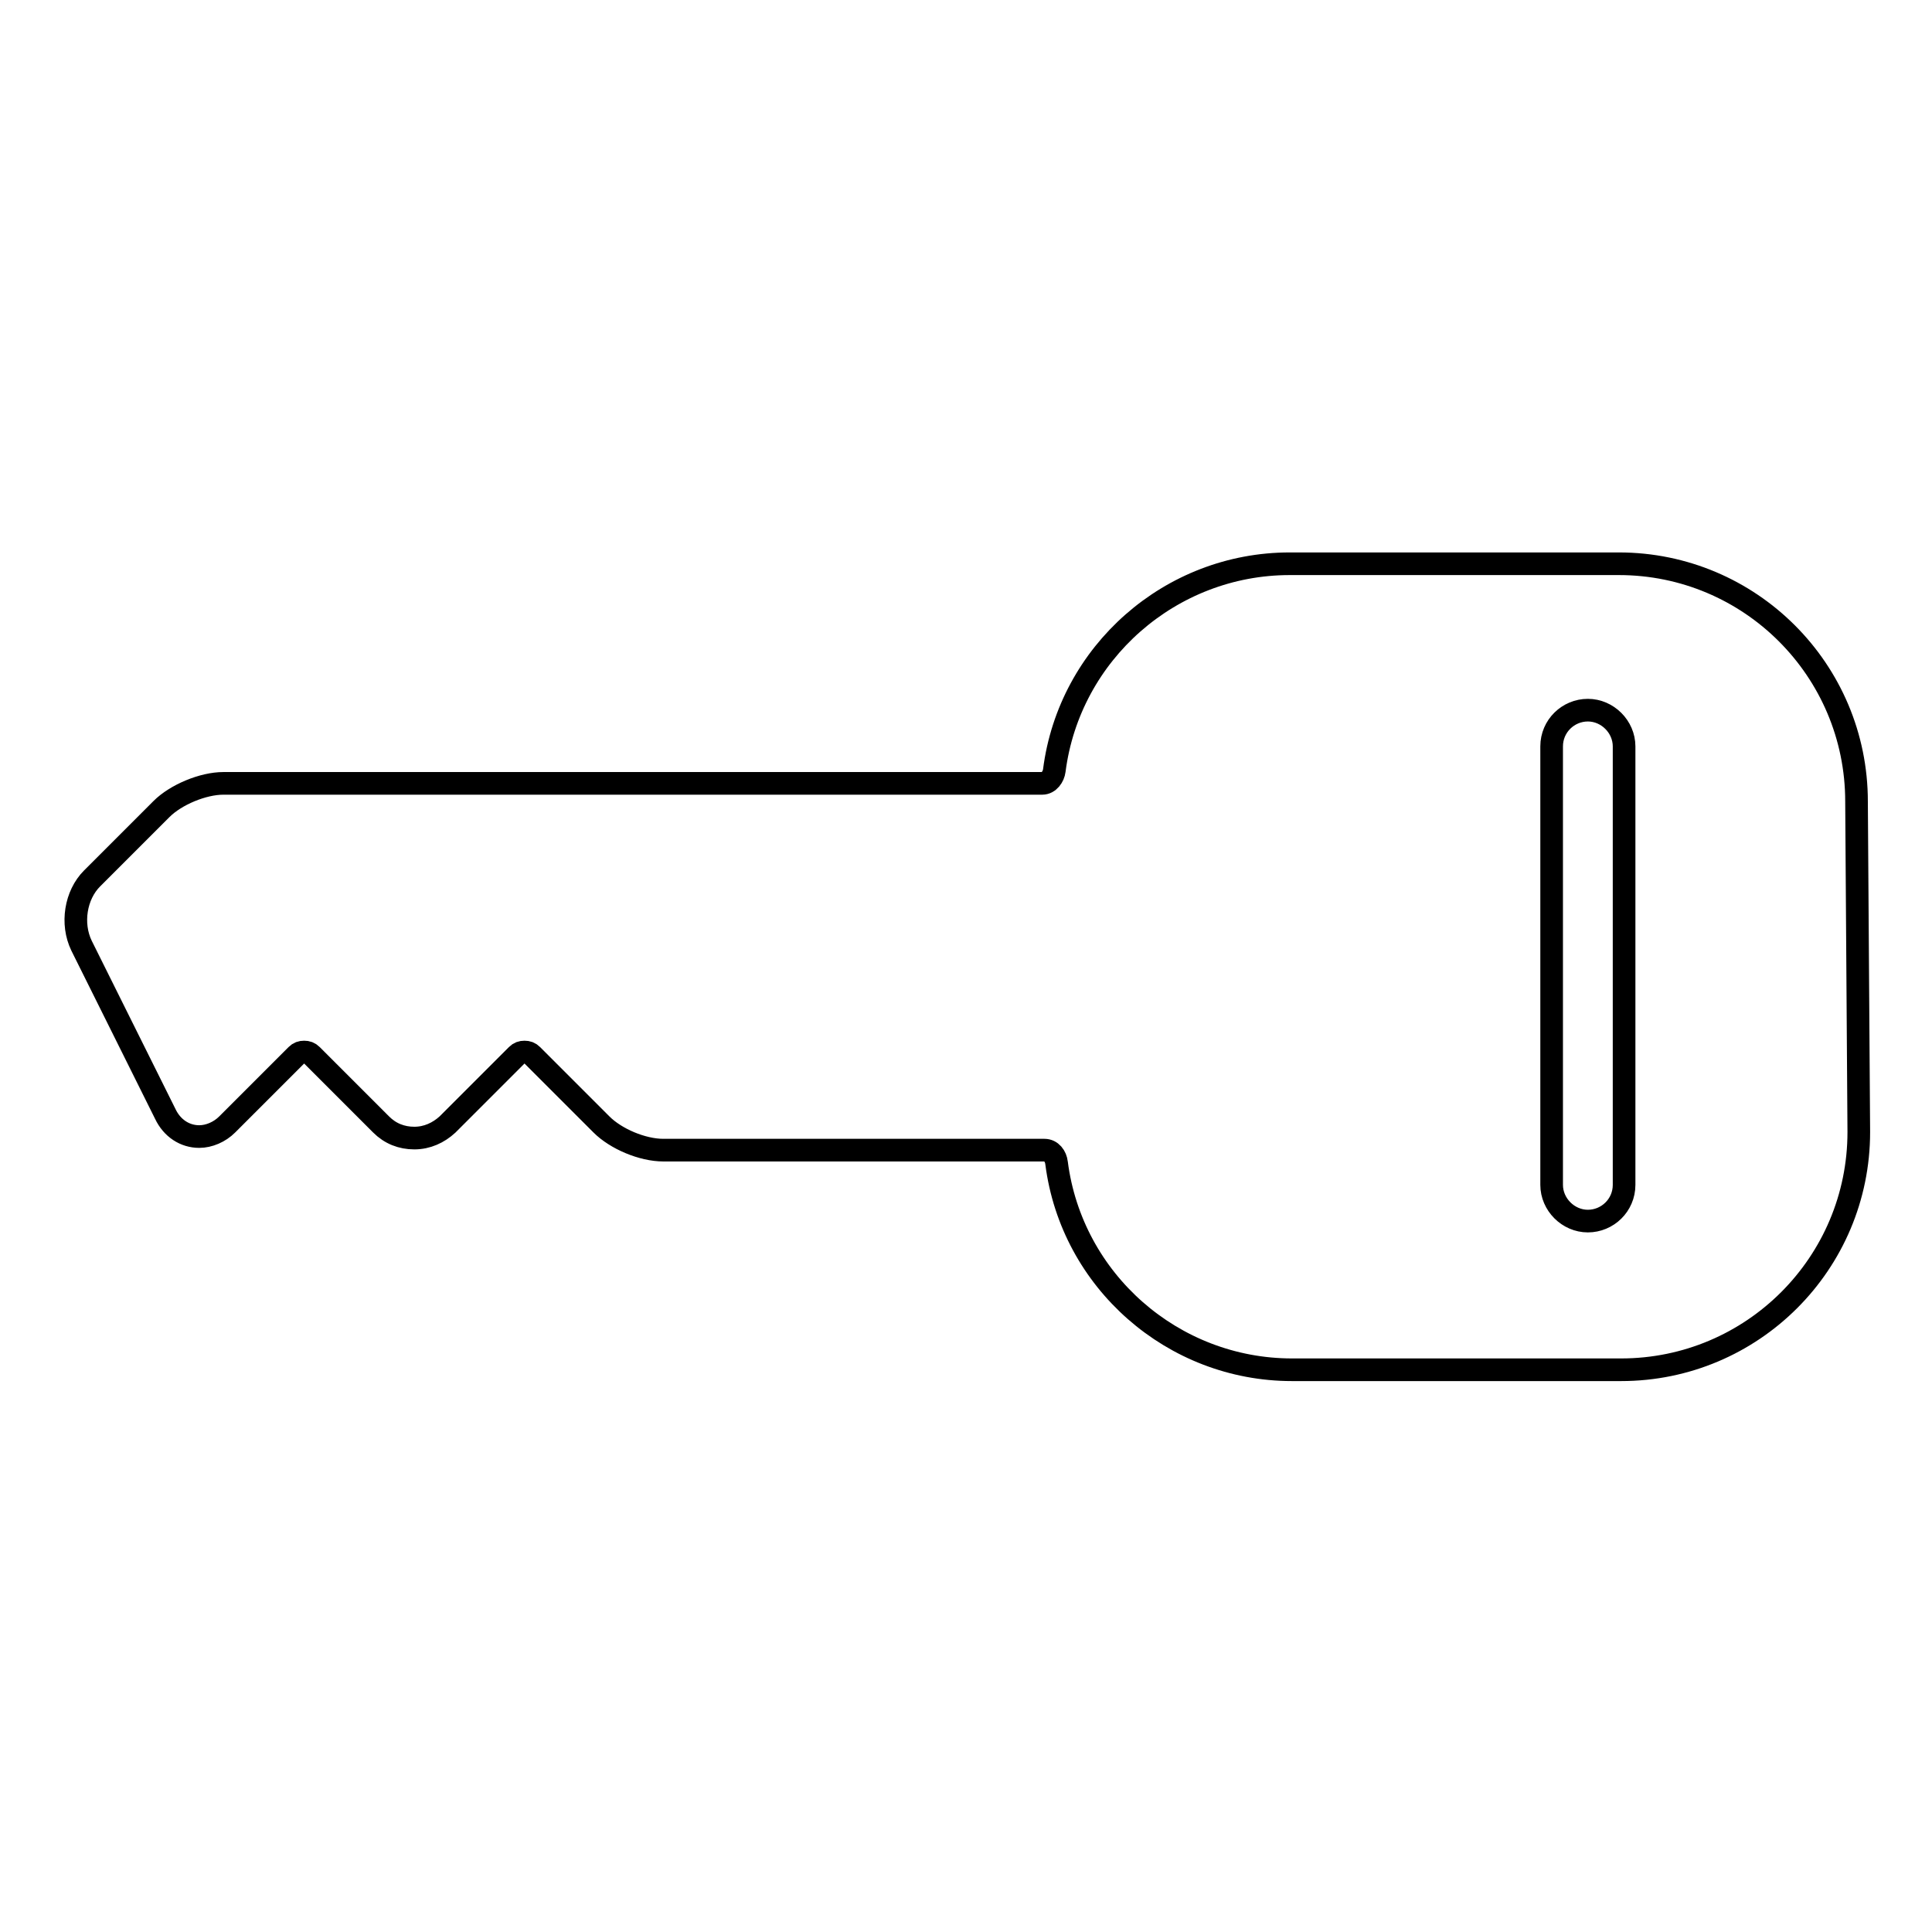
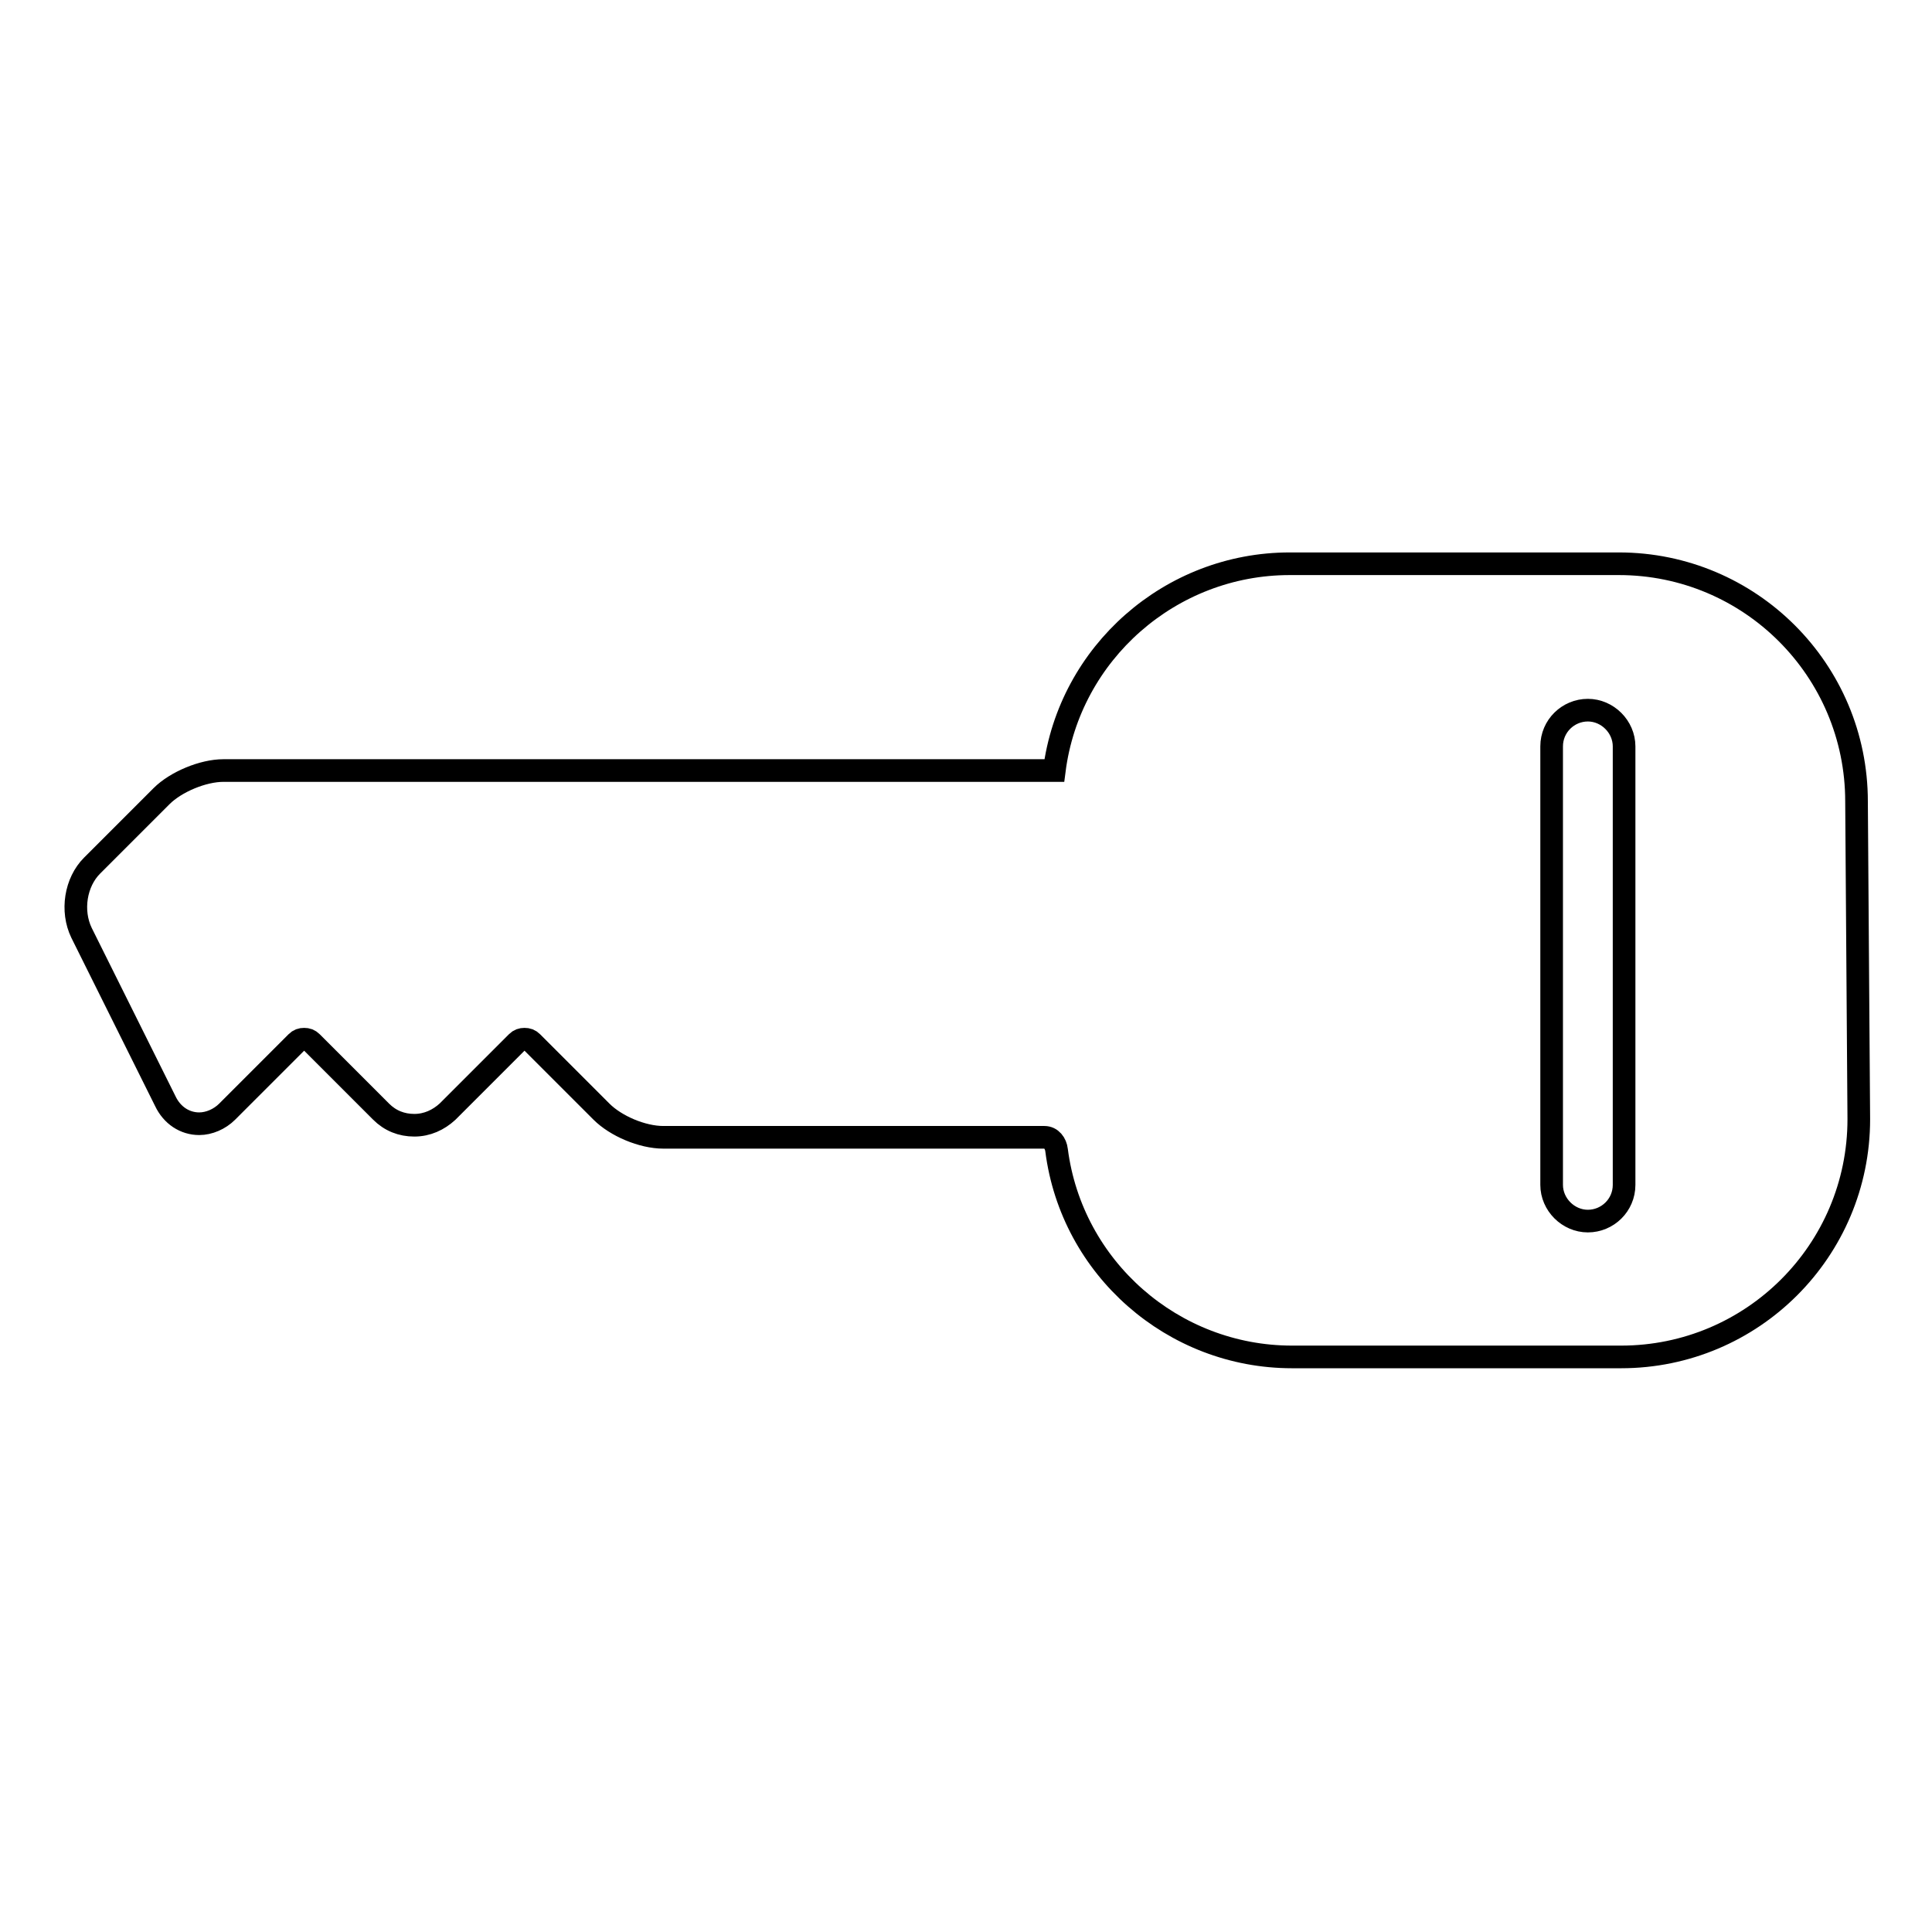
<svg xmlns="http://www.w3.org/2000/svg" version="1.1" x="0px" y="0px" viewBox="0 0 256 256" enable-background="new 0 0 256 256" xml:space="preserve">
  <g>
    <g>
      <g>
        <g>
-           <path stroke-width="3" fill-opacity="0" stroke="#000000" d="M246,106.2c0-17.4-14.1-31.5-31.5-31.5h-43.6c-15.8,0-29.2,11.8-31.2,27.4c-0.1,0.8-0.7,1.7-1.6,1.7H29.6c-2.7,0-6.3,1.5-8.2,3.4l-9.2,9.2c-2.2,2.2-2.8,6-1.4,8.9l11.1,22.3c0.9,1.9,2.6,3,4.5,3c1.3,0,2.7-0.6,3.7-1.6l9.2-9.2c0.3-0.3,0.6-0.4,1-0.4c0.4,0,0.7,0.1,1,0.4l9.2,9.2c1.2,1.2,2.7,1.8,4.4,1.8c1.7,0,3.2-0.7,4.4-1.8l9.2-9.2c0.3-0.3,0.6-0.4,1-0.4c0.4,0,0.7,0.1,1,0.4l9.2,9.2c1.9,1.9,5.4,3.4,8.2,3.4h50.5c0.9,0,1.5,0.8,1.6,1.7c2,15.6,15.4,27.4,31.2,27.4h43.6c17.4,0,31.5-14.1,31.5-31.5L246,106.2L246,106.2z M215.2,98.9V157c0,2.7-2.2,4.8-4.8,4.8s-4.8-2.2-4.8-4.8V98.9c0-2.7,2.2-4.8,4.8-4.8S215.2,96.3,215.2,98.9z" />
+           <path stroke-width="3" fill-opacity="0" stroke="#000000" d="M246,106.2c0-17.4-14.1-31.5-31.5-31.5h-43.6c-15.8,0-29.2,11.8-31.2,27.4H29.6c-2.7,0-6.3,1.5-8.2,3.4l-9.2,9.2c-2.2,2.2-2.8,6-1.4,8.9l11.1,22.3c0.9,1.9,2.6,3,4.5,3c1.3,0,2.7-0.6,3.7-1.6l9.2-9.2c0.3-0.3,0.6-0.4,1-0.4c0.4,0,0.7,0.1,1,0.4l9.2,9.2c1.2,1.2,2.7,1.8,4.4,1.8c1.7,0,3.2-0.7,4.4-1.8l9.2-9.2c0.3-0.3,0.6-0.4,1-0.4c0.4,0,0.7,0.1,1,0.4l9.2,9.2c1.9,1.9,5.4,3.4,8.2,3.4h50.5c0.9,0,1.5,0.8,1.6,1.7c2,15.6,15.4,27.4,31.2,27.4h43.6c17.4,0,31.5-14.1,31.5-31.5L246,106.2L246,106.2z M215.2,98.9V157c0,2.7-2.2,4.8-4.8,4.8s-4.8-2.2-4.8-4.8V98.9c0-2.7,2.2-4.8,4.8-4.8S215.2,96.3,215.2,98.9z" />
        </g>
      </g>
      <g />
      <g />
      <g />
      <g />
      <g />
      <g />
      <g />
      <g />
      <g />
      <g />
      <g />
      <g />
      <g />
      <g />
      <g />
    </g>
  </g>
</svg>